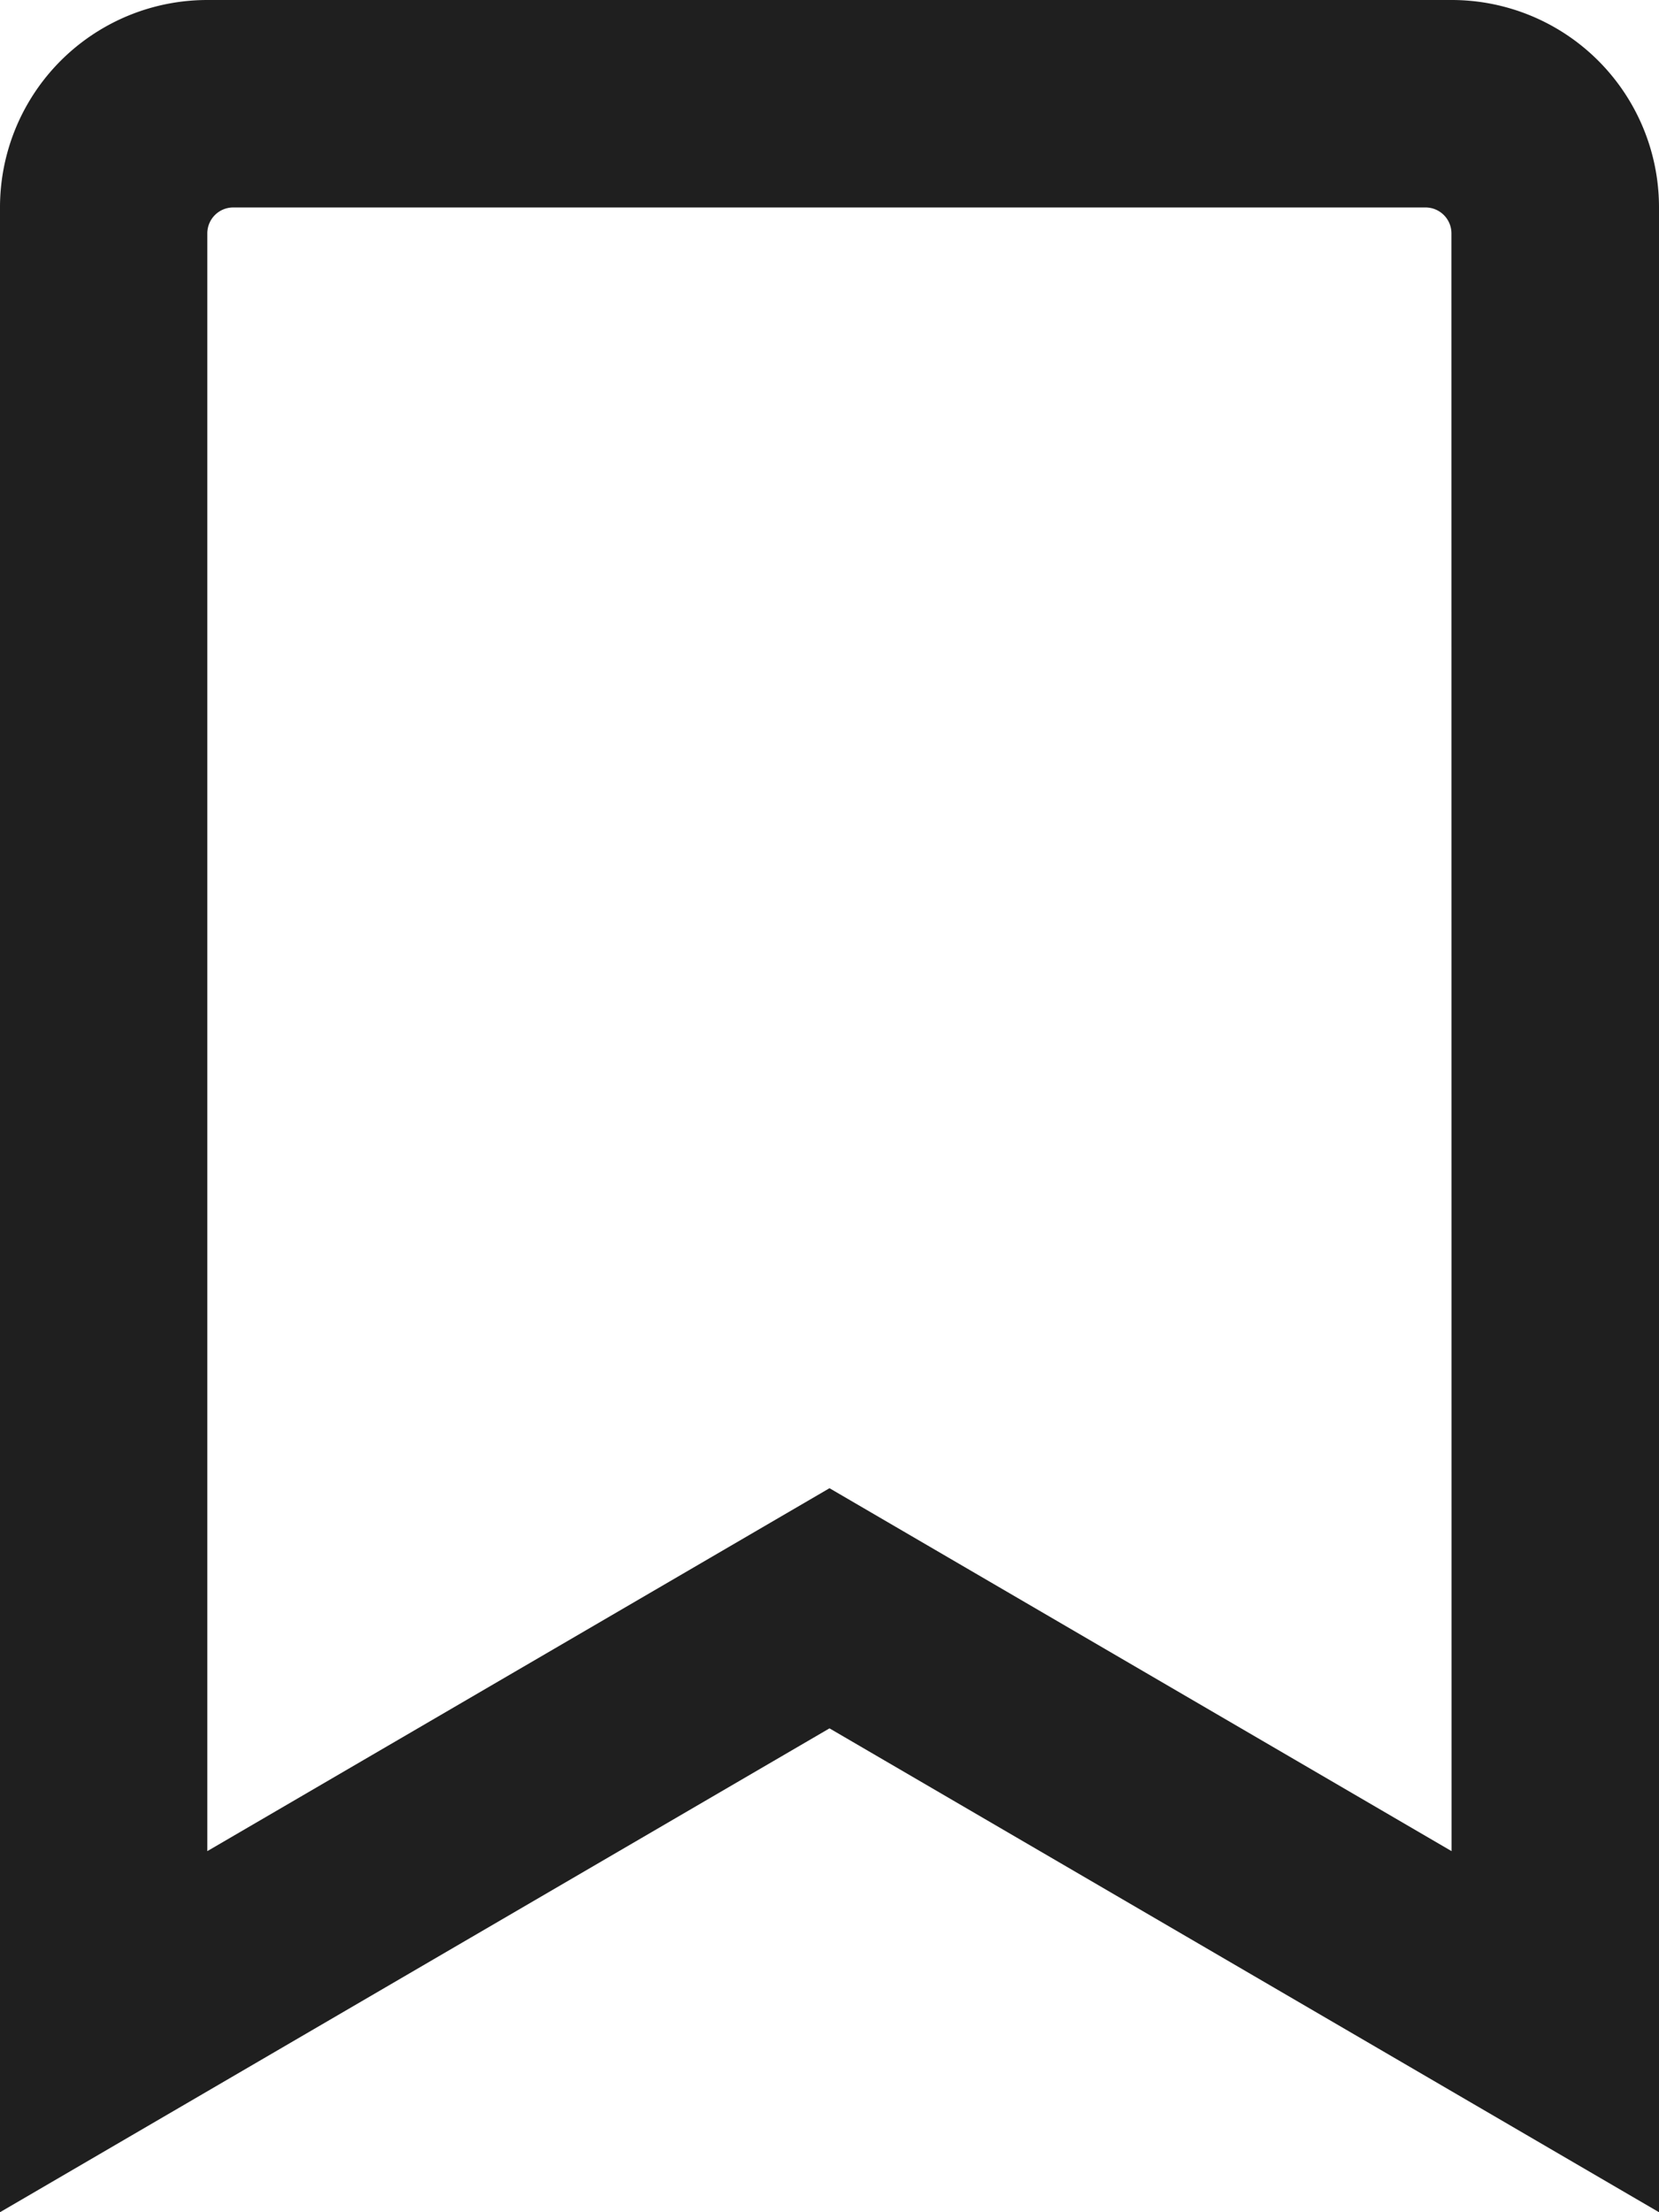
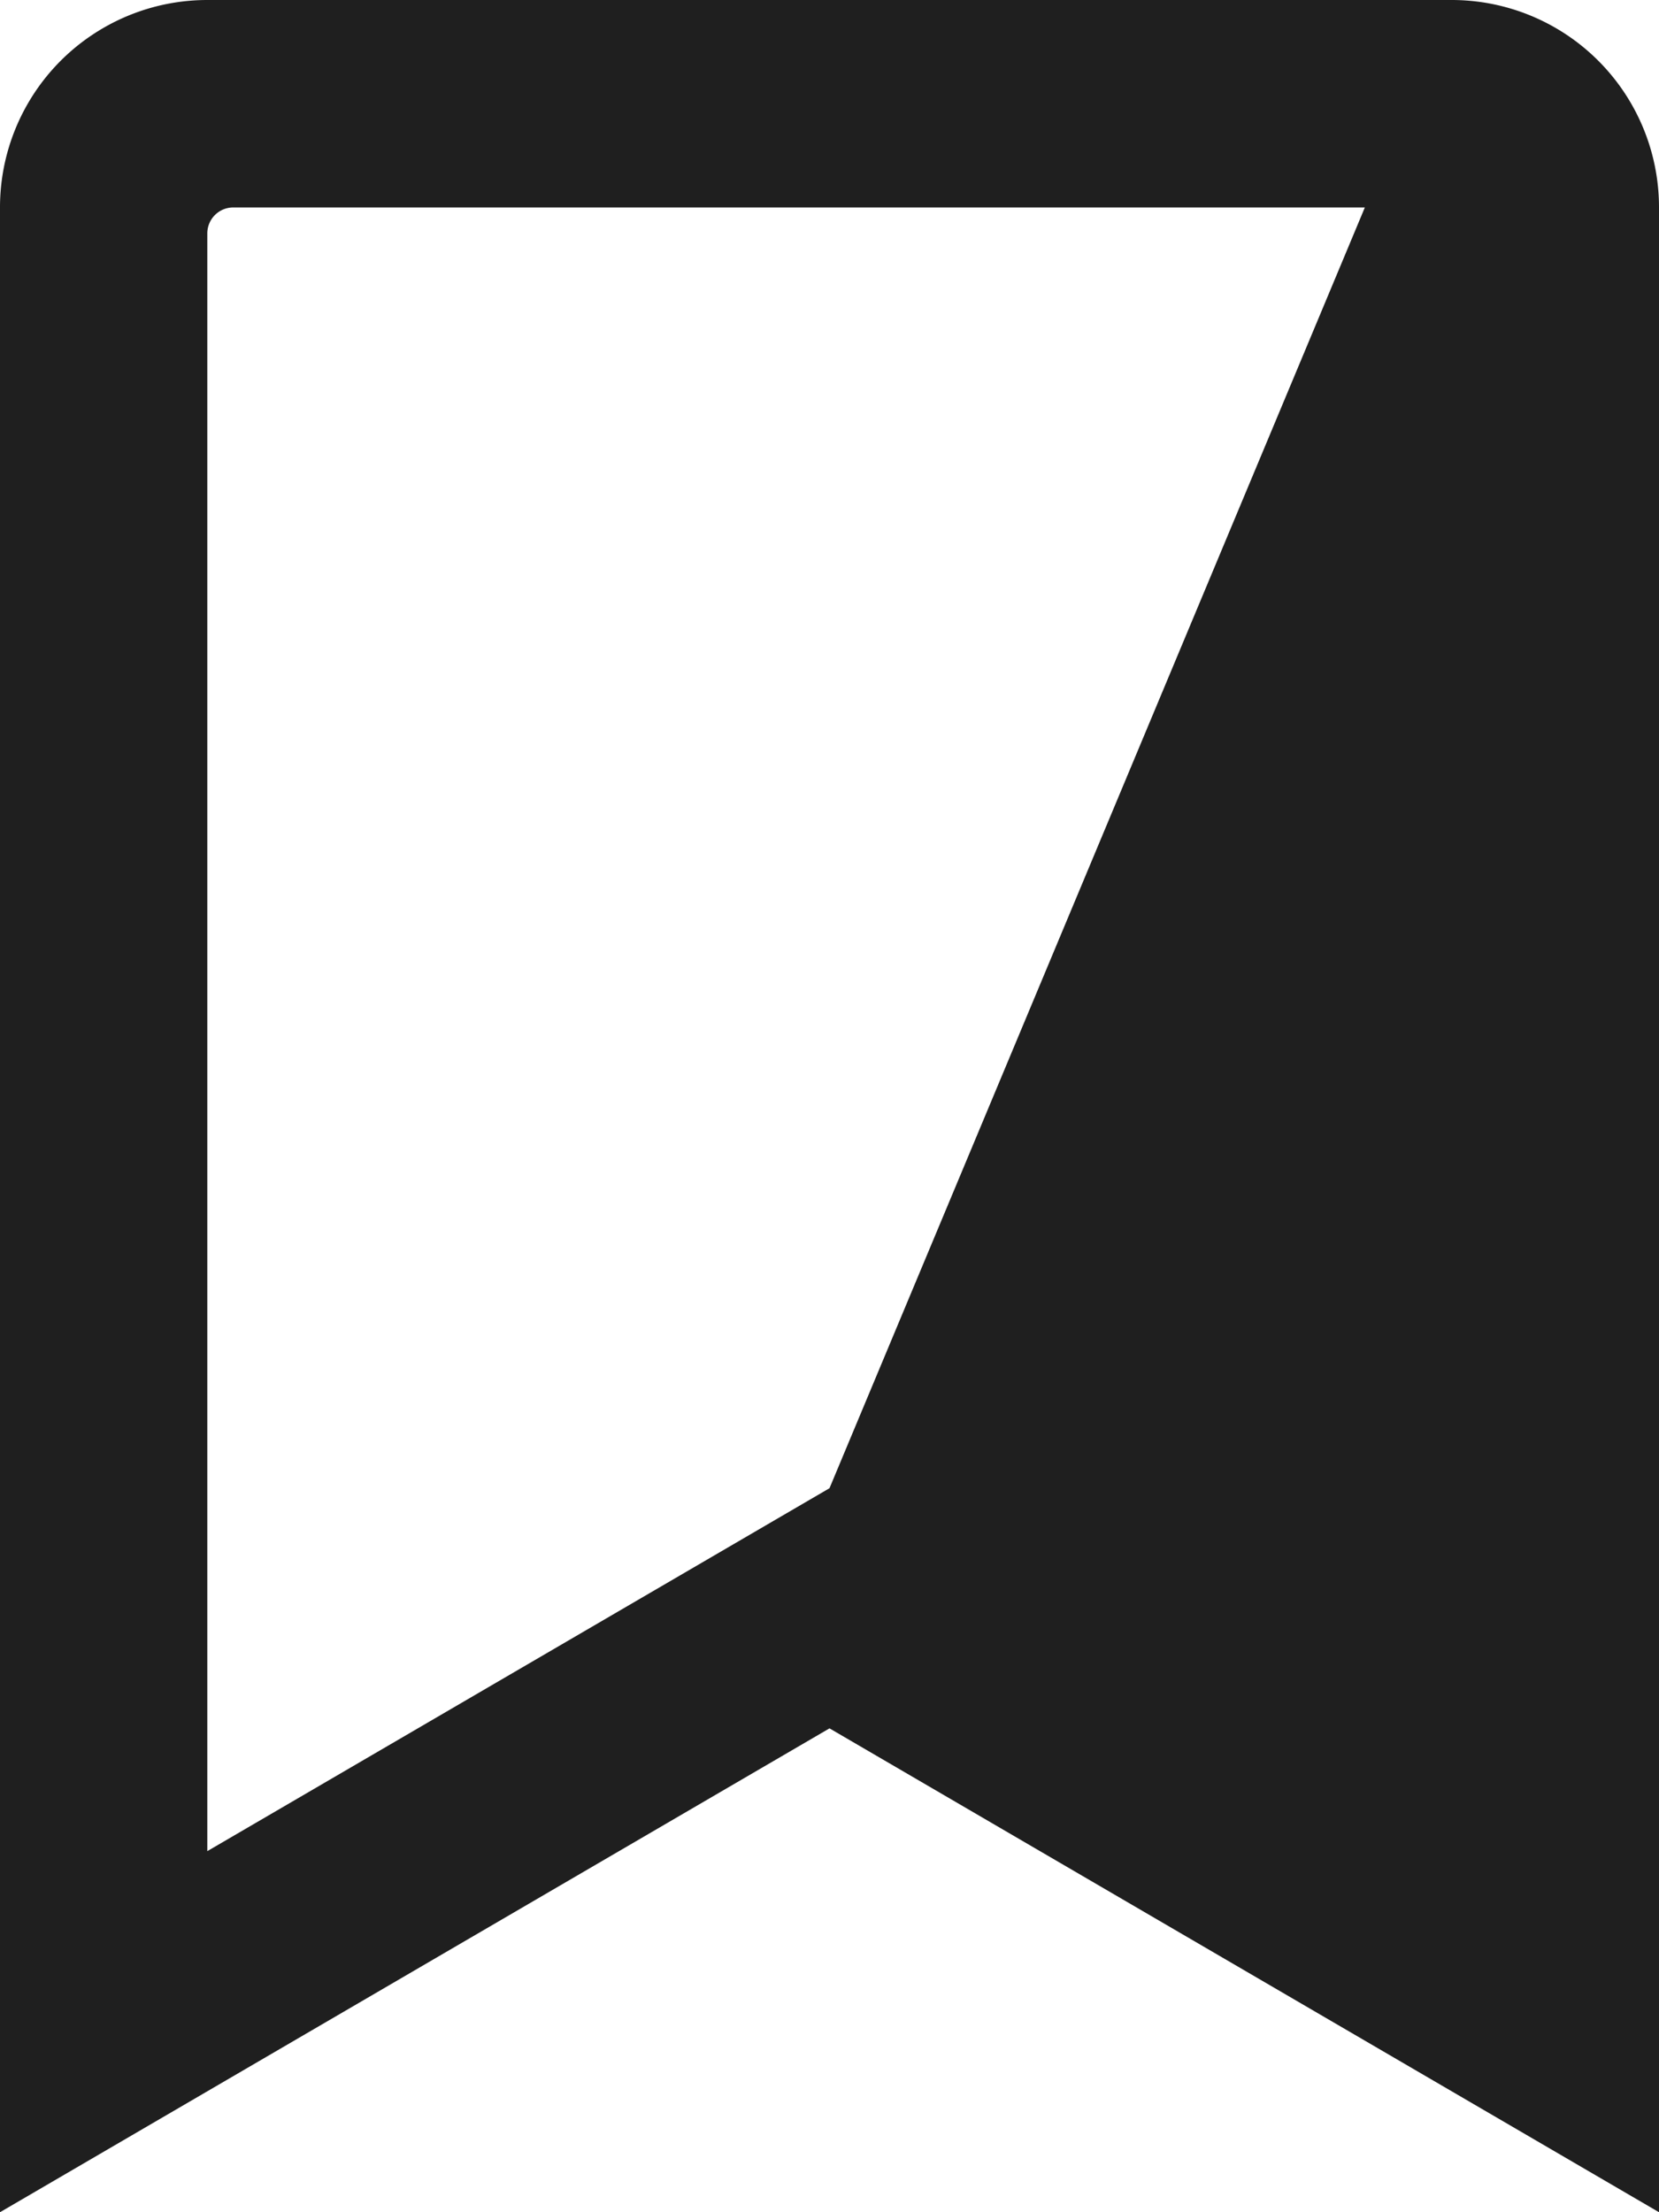
<svg xmlns="http://www.w3.org/2000/svg" width="13.5" height="18" viewBox="0 0 13.5 18">
-   <path id="save_before" d="M11.812.25H1.687A1.687,1.687,0,0,0,0,1.938V18.25l6.75-3.937L13.5,18.25V1.938A1.687,1.687,0,0,0,11.812.25Zm0,15.062L6.75,12.359,1.687,15.312V2.148A.211.211,0,0,1,1.9,1.938h9.7a.211.211,0,0,1,.211.211Z" transform="translate(0 -0.25)" fill="#1f1f1f" />
+   <path id="save_before" d="M11.812.25H1.687A1.687,1.687,0,0,0,0,1.938V18.25l6.75-3.937L13.5,18.25V1.938A1.687,1.687,0,0,0,11.812.25ZL6.75,12.359,1.687,15.312V2.148A.211.211,0,0,1,1.9,1.938h9.7a.211.211,0,0,1,.211.211Z" transform="translate(0 -0.25)" fill="#1f1f1f" />
</svg>